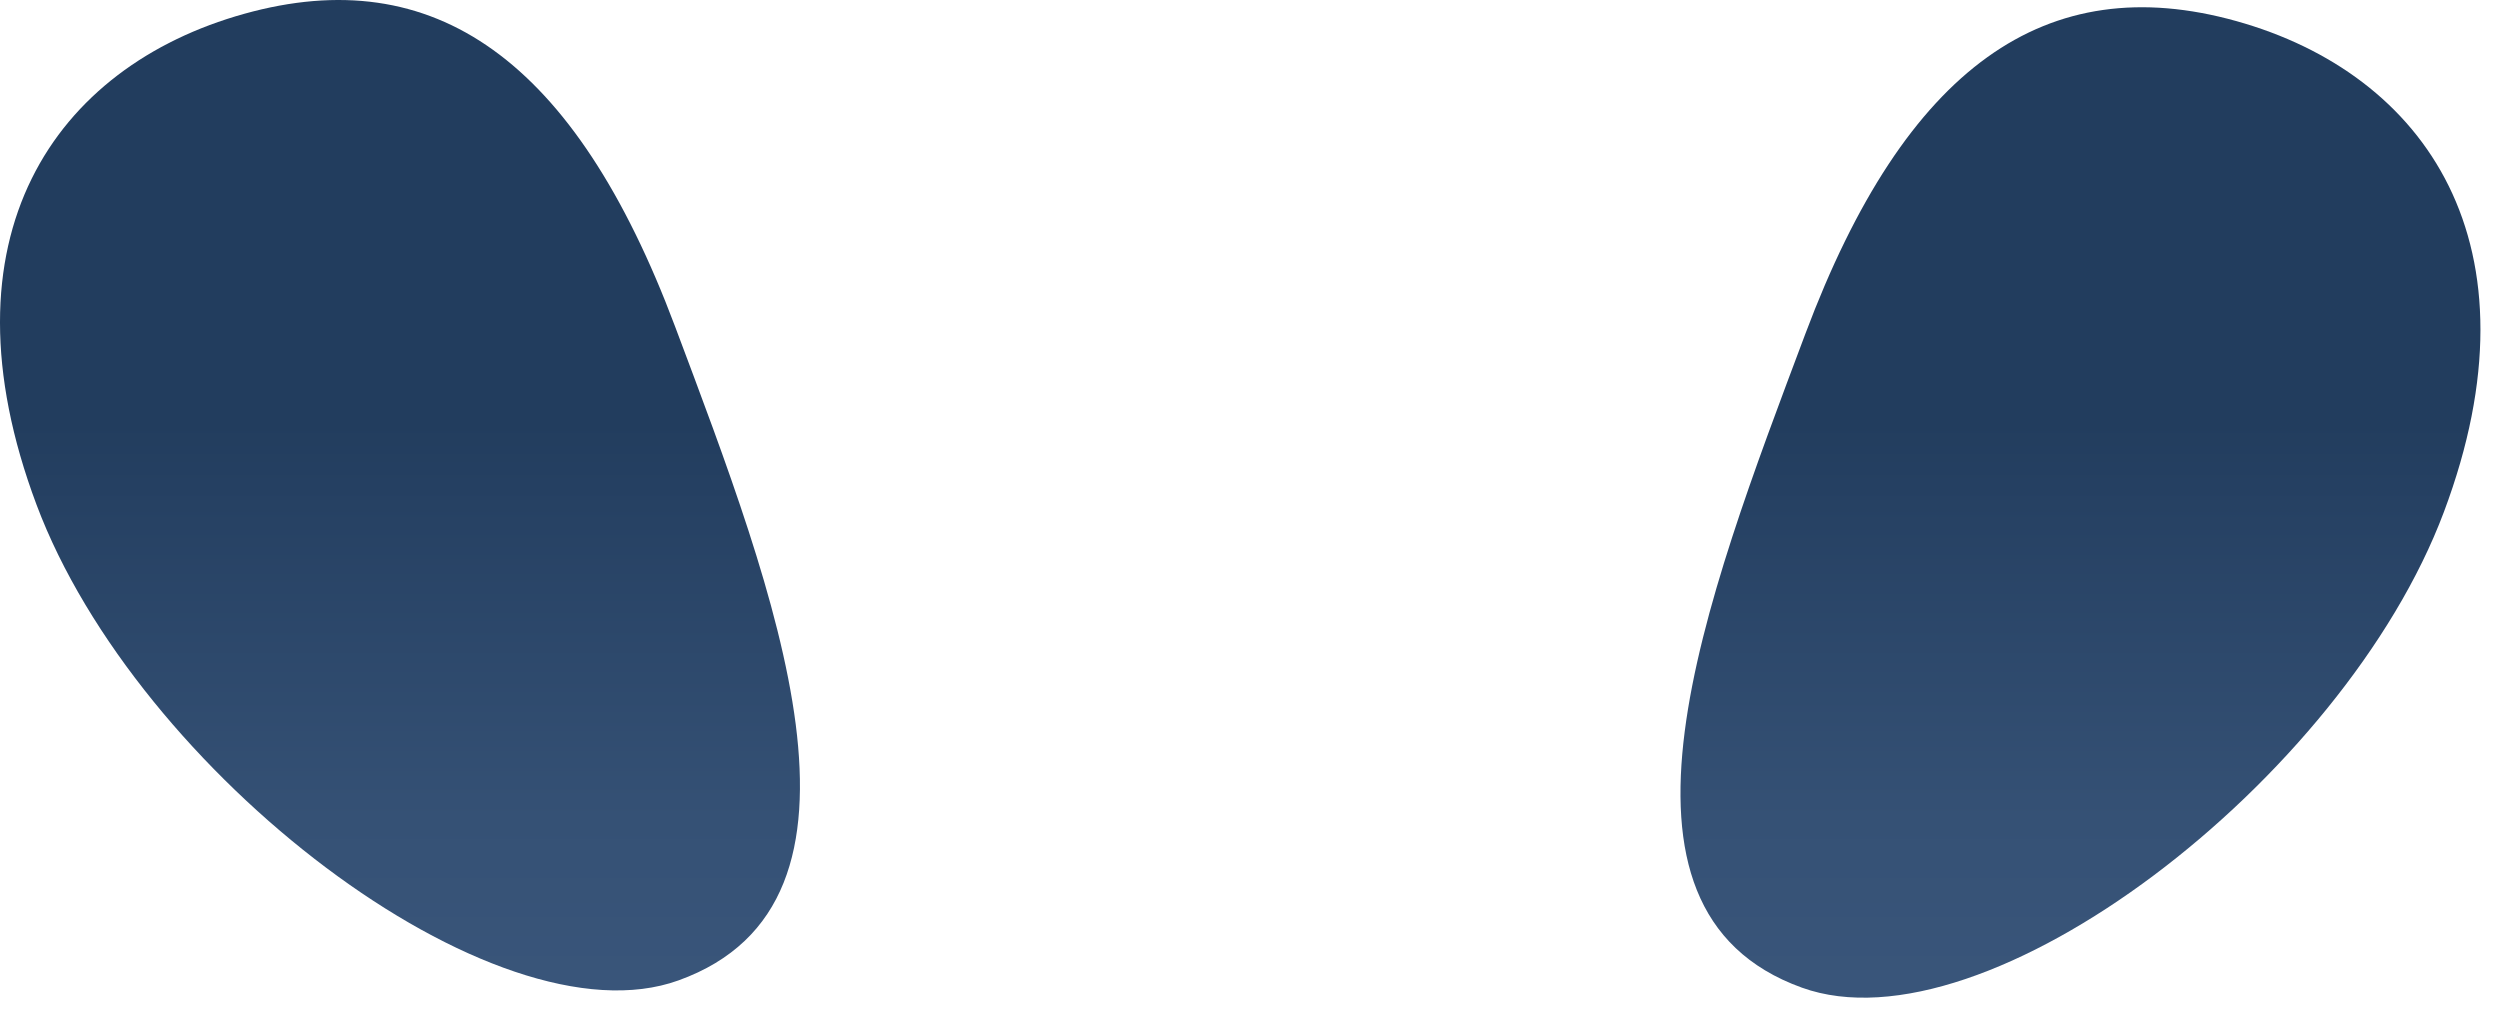
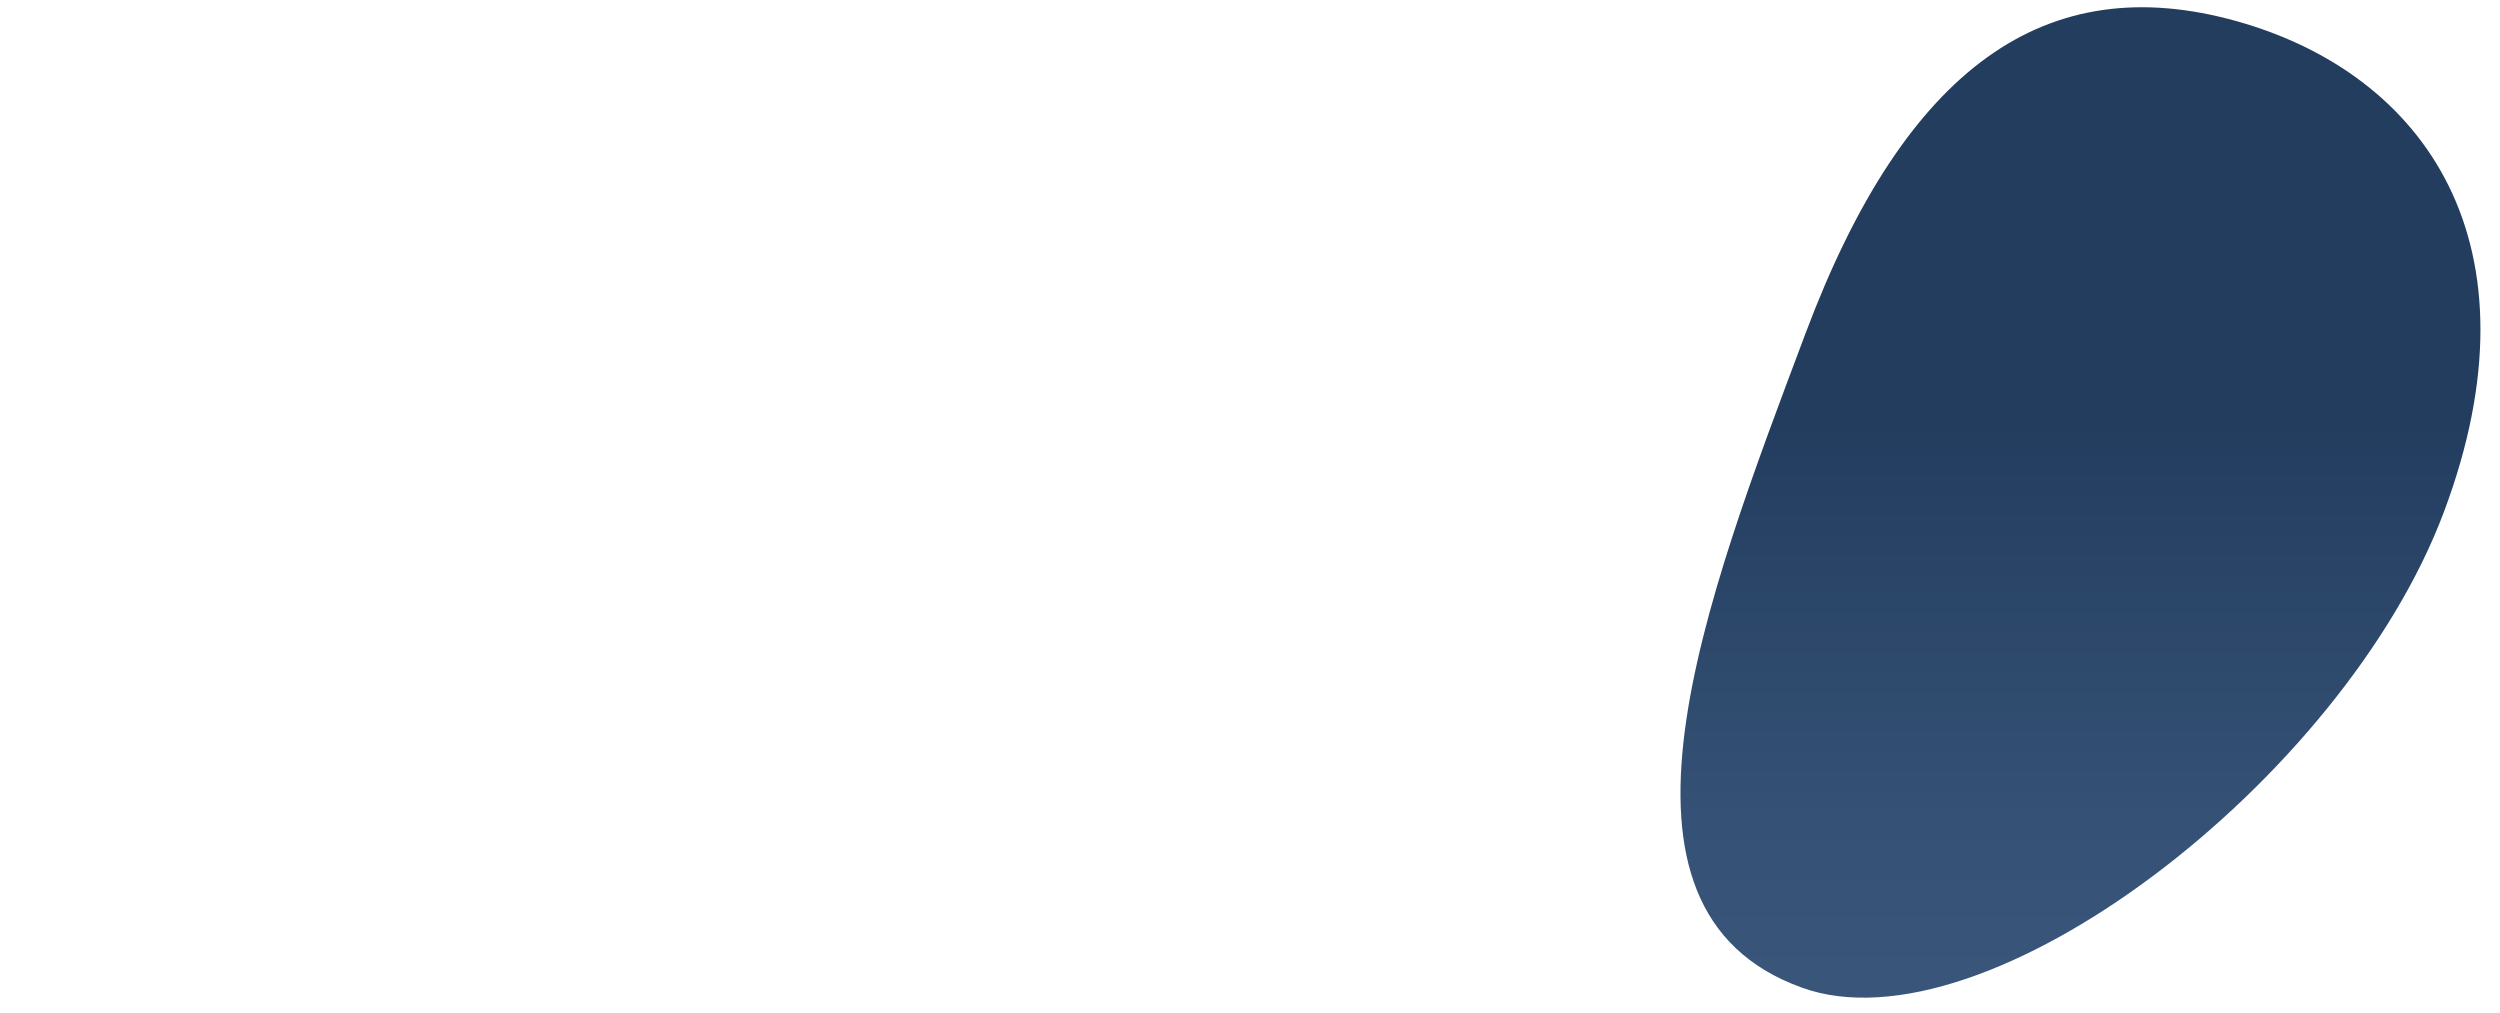
<svg xmlns="http://www.w3.org/2000/svg" fill="none" height="100%" overflow="visible" preserveAspectRatio="none" style="display: block;" viewBox="0 0 116 47" width="100%">
  <g id="Group">
-     <path d="M31.321 15.144C35.977 27.552 41.546 41.866 31.484 45.49C22.955 48.571 6.352 35.835 1.695 23.419C-2.961 11.002 2.539 3.09 11.335 0.64C20.132 -1.811 26.664 2.728 31.321 15.144Z" fill="url(#paint0_linear_0_22758)" id="Vector" />
    <path d="M83.772 15.481C79.115 27.888 73.546 42.203 83.608 45.827C92.138 48.907 108.741 36.172 113.397 23.755C118.054 11.348 112.554 3.427 103.757 0.976C94.961 -1.474 88.428 3.064 83.772 15.481Z" fill="url(#paint1_linear_0_22758)" id="Vector_2" />
  </g>
  <defs>
    <linearGradient gradientUnits="userSpaceOnUse" id="paint0_linear_0_22758" x1="18.565" x2="18.565" y1="48.864" y2="19.614">
      <stop stop-color="#3B577C" />
      <stop offset="0.37" stop-color="#355175" />
      <stop offset="0.9" stop-color="#254062" />
      <stop offset="1" stop-color="#223D5E" />
    </linearGradient>
    <linearGradient gradientUnits="userSpaceOnUse" id="paint1_linear_0_22758" x1="96.536" x2="96.536" y1="48.864" y2="19.614">
      <stop stop-color="#3B577C" />
      <stop offset="0.37" stop-color="#355175" />
      <stop offset="0.9" stop-color="#254062" />
      <stop offset="1" stop-color="#223D5E" />
    </linearGradient>
  </defs>
</svg>